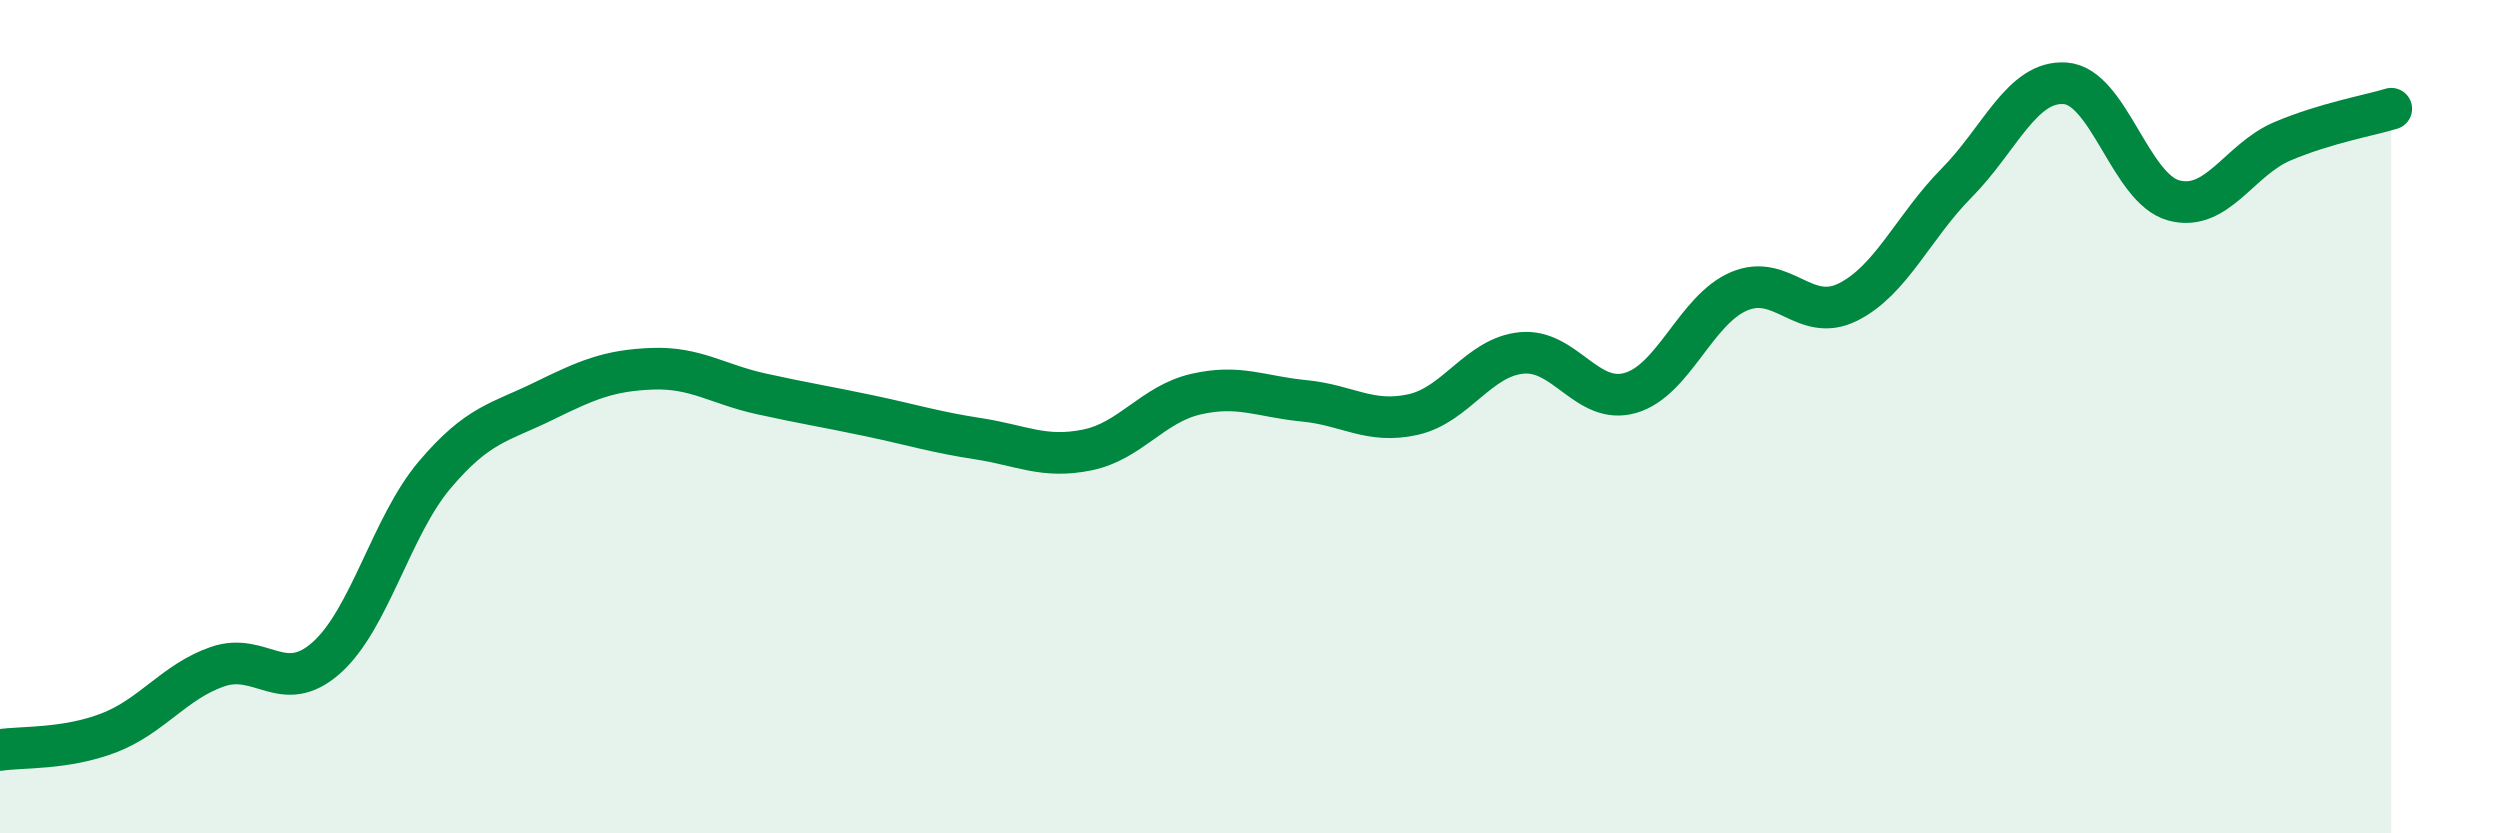
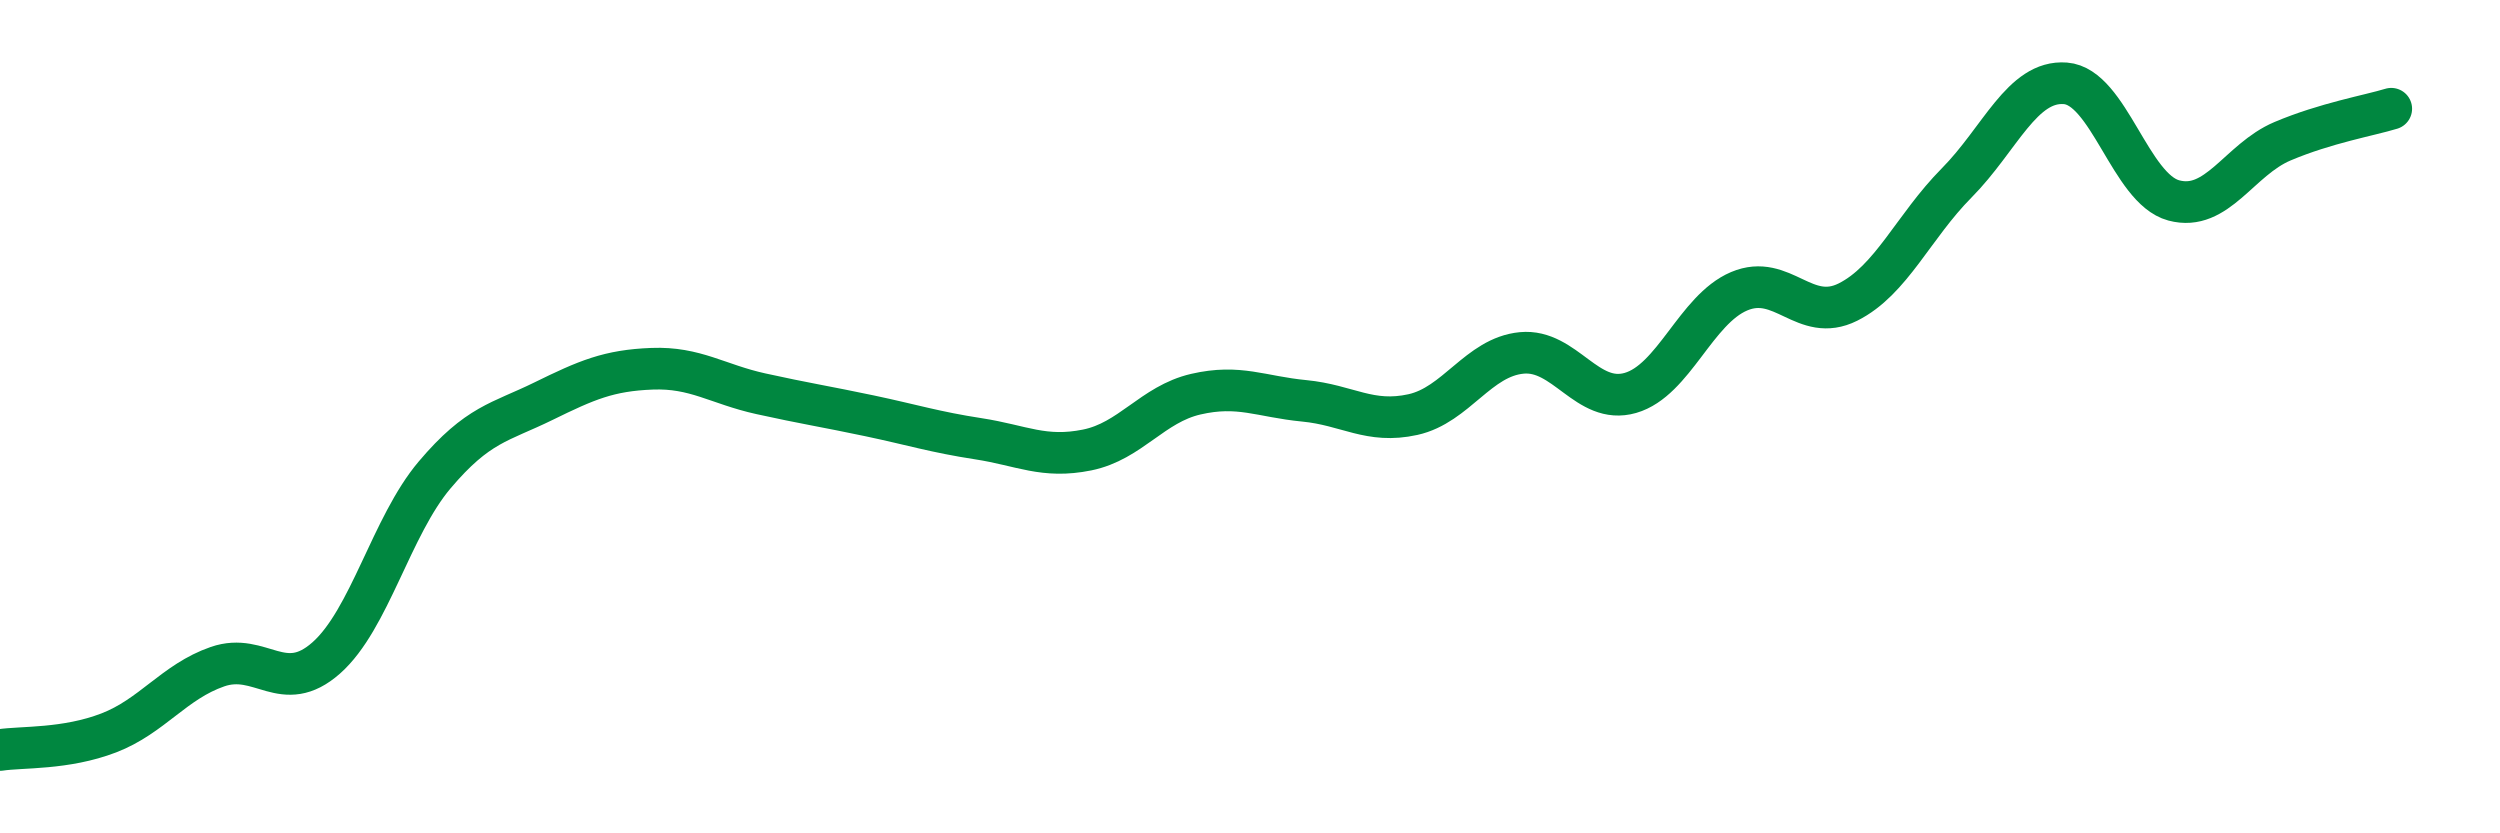
<svg xmlns="http://www.w3.org/2000/svg" width="60" height="20" viewBox="0 0 60 20">
-   <path d="M 0,18 C 0.52,17.92 1.57,17.99 2.61,17.59 C 3.65,17.19 4.18,16.36 5.22,16 C 6.26,15.64 6.79,16.71 7.83,15.79 C 8.87,14.87 9.39,12.63 10.43,11.4 C 11.47,10.17 12,10.14 13.04,9.63 C 14.08,9.12 14.61,8.89 15.65,8.85 C 16.69,8.81 17.22,9.22 18.26,9.45 C 19.3,9.68 19.83,9.76 20.87,9.98 C 21.91,10.2 22.44,10.37 23.48,10.53 C 24.52,10.69 25.05,11.01 26.09,10.8 C 27.13,10.59 27.66,9.7 28.7,9.46 C 29.74,9.22 30.26,9.52 31.3,9.62 C 32.34,9.72 32.87,10.18 33.91,9.95 C 34.95,9.72 35.48,8.57 36.52,8.47 C 37.56,8.37 38.09,9.73 39.13,9.43 C 40.17,9.13 40.7,7.43 41.74,6.99 C 42.78,6.55 43.31,7.77 44.35,7.25 C 45.39,6.73 45.92,5.44 46.96,4.39 C 48,3.34 48.53,1.92 49.57,2 C 50.61,2.08 51.13,4.53 52.17,4.81 C 53.21,5.09 53.74,3.83 54.78,3.39 C 55.82,2.95 56.87,2.77 57.39,2.61L57.39 20L0 20Z" fill="#008740" opacity="0.1" stroke-linecap="round" stroke-linejoin="round" />
  <path d="M 0,18 C 0.52,17.92 1.57,17.99 2.61,17.59 C 3.65,17.19 4.18,16.36 5.22,16 C 6.26,15.64 6.79,16.71 7.83,15.79 C 8.87,14.87 9.39,12.63 10.43,11.4 C 11.47,10.17 12,10.14 13.04,9.63 C 14.08,9.12 14.61,8.89 15.65,8.85 C 16.69,8.81 17.22,9.22 18.26,9.45 C 19.3,9.68 19.83,9.76 20.87,9.98 C 21.91,10.2 22.44,10.37 23.48,10.53 C 24.52,10.69 25.05,11.01 26.09,10.8 C 27.13,10.59 27.66,9.7 28.7,9.46 C 29.74,9.22 30.26,9.52 31.3,9.62 C 32.34,9.72 32.87,10.18 33.91,9.95 C 34.95,9.72 35.48,8.57 36.52,8.47 C 37.56,8.37 38.09,9.73 39.13,9.43 C 40.17,9.13 40.7,7.43 41.74,6.99 C 42.78,6.55 43.31,7.77 44.35,7.25 C 45.39,6.73 45.92,5.44 46.96,4.39 C 48,3.34 48.53,1.92 49.57,2 C 50.61,2.08 51.13,4.53 52.17,4.81 C 53.21,5.09 53.74,3.83 54.78,3.39 C 55.82,2.95 56.87,2.77 57.39,2.61" stroke="#008740" stroke-width="1" fill="none" stroke-linecap="round" stroke-linejoin="round" />
</svg>